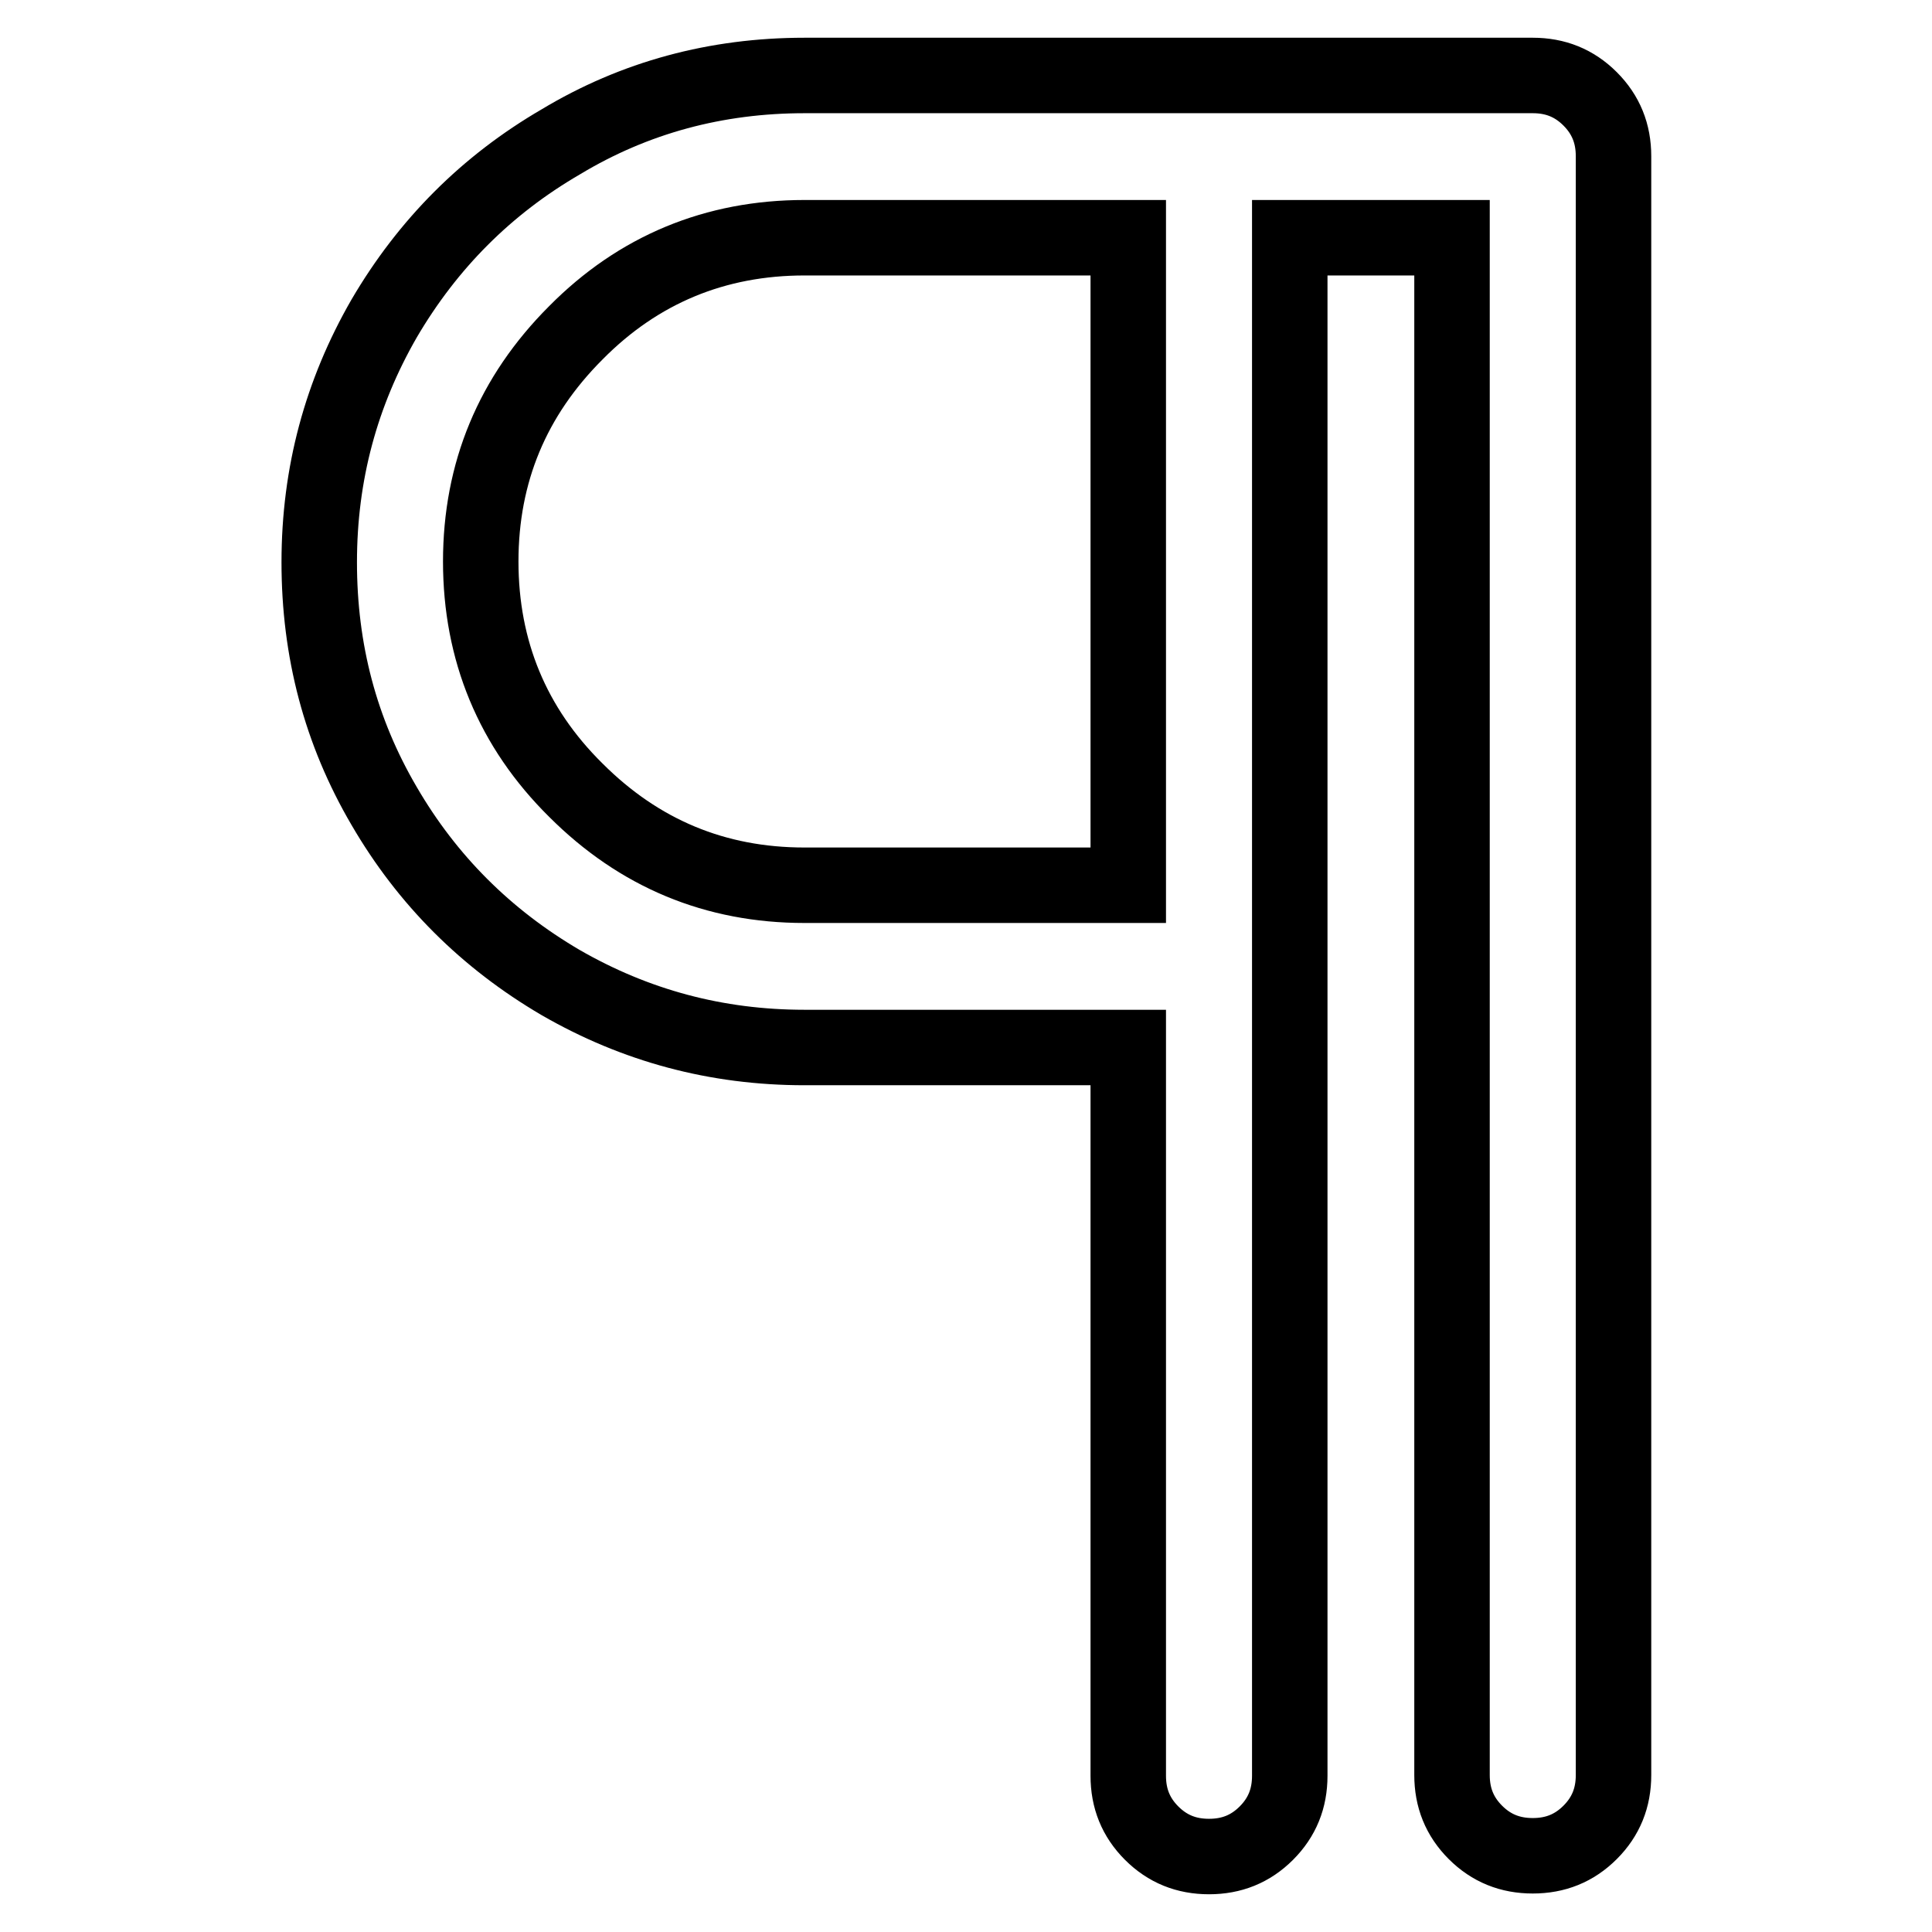
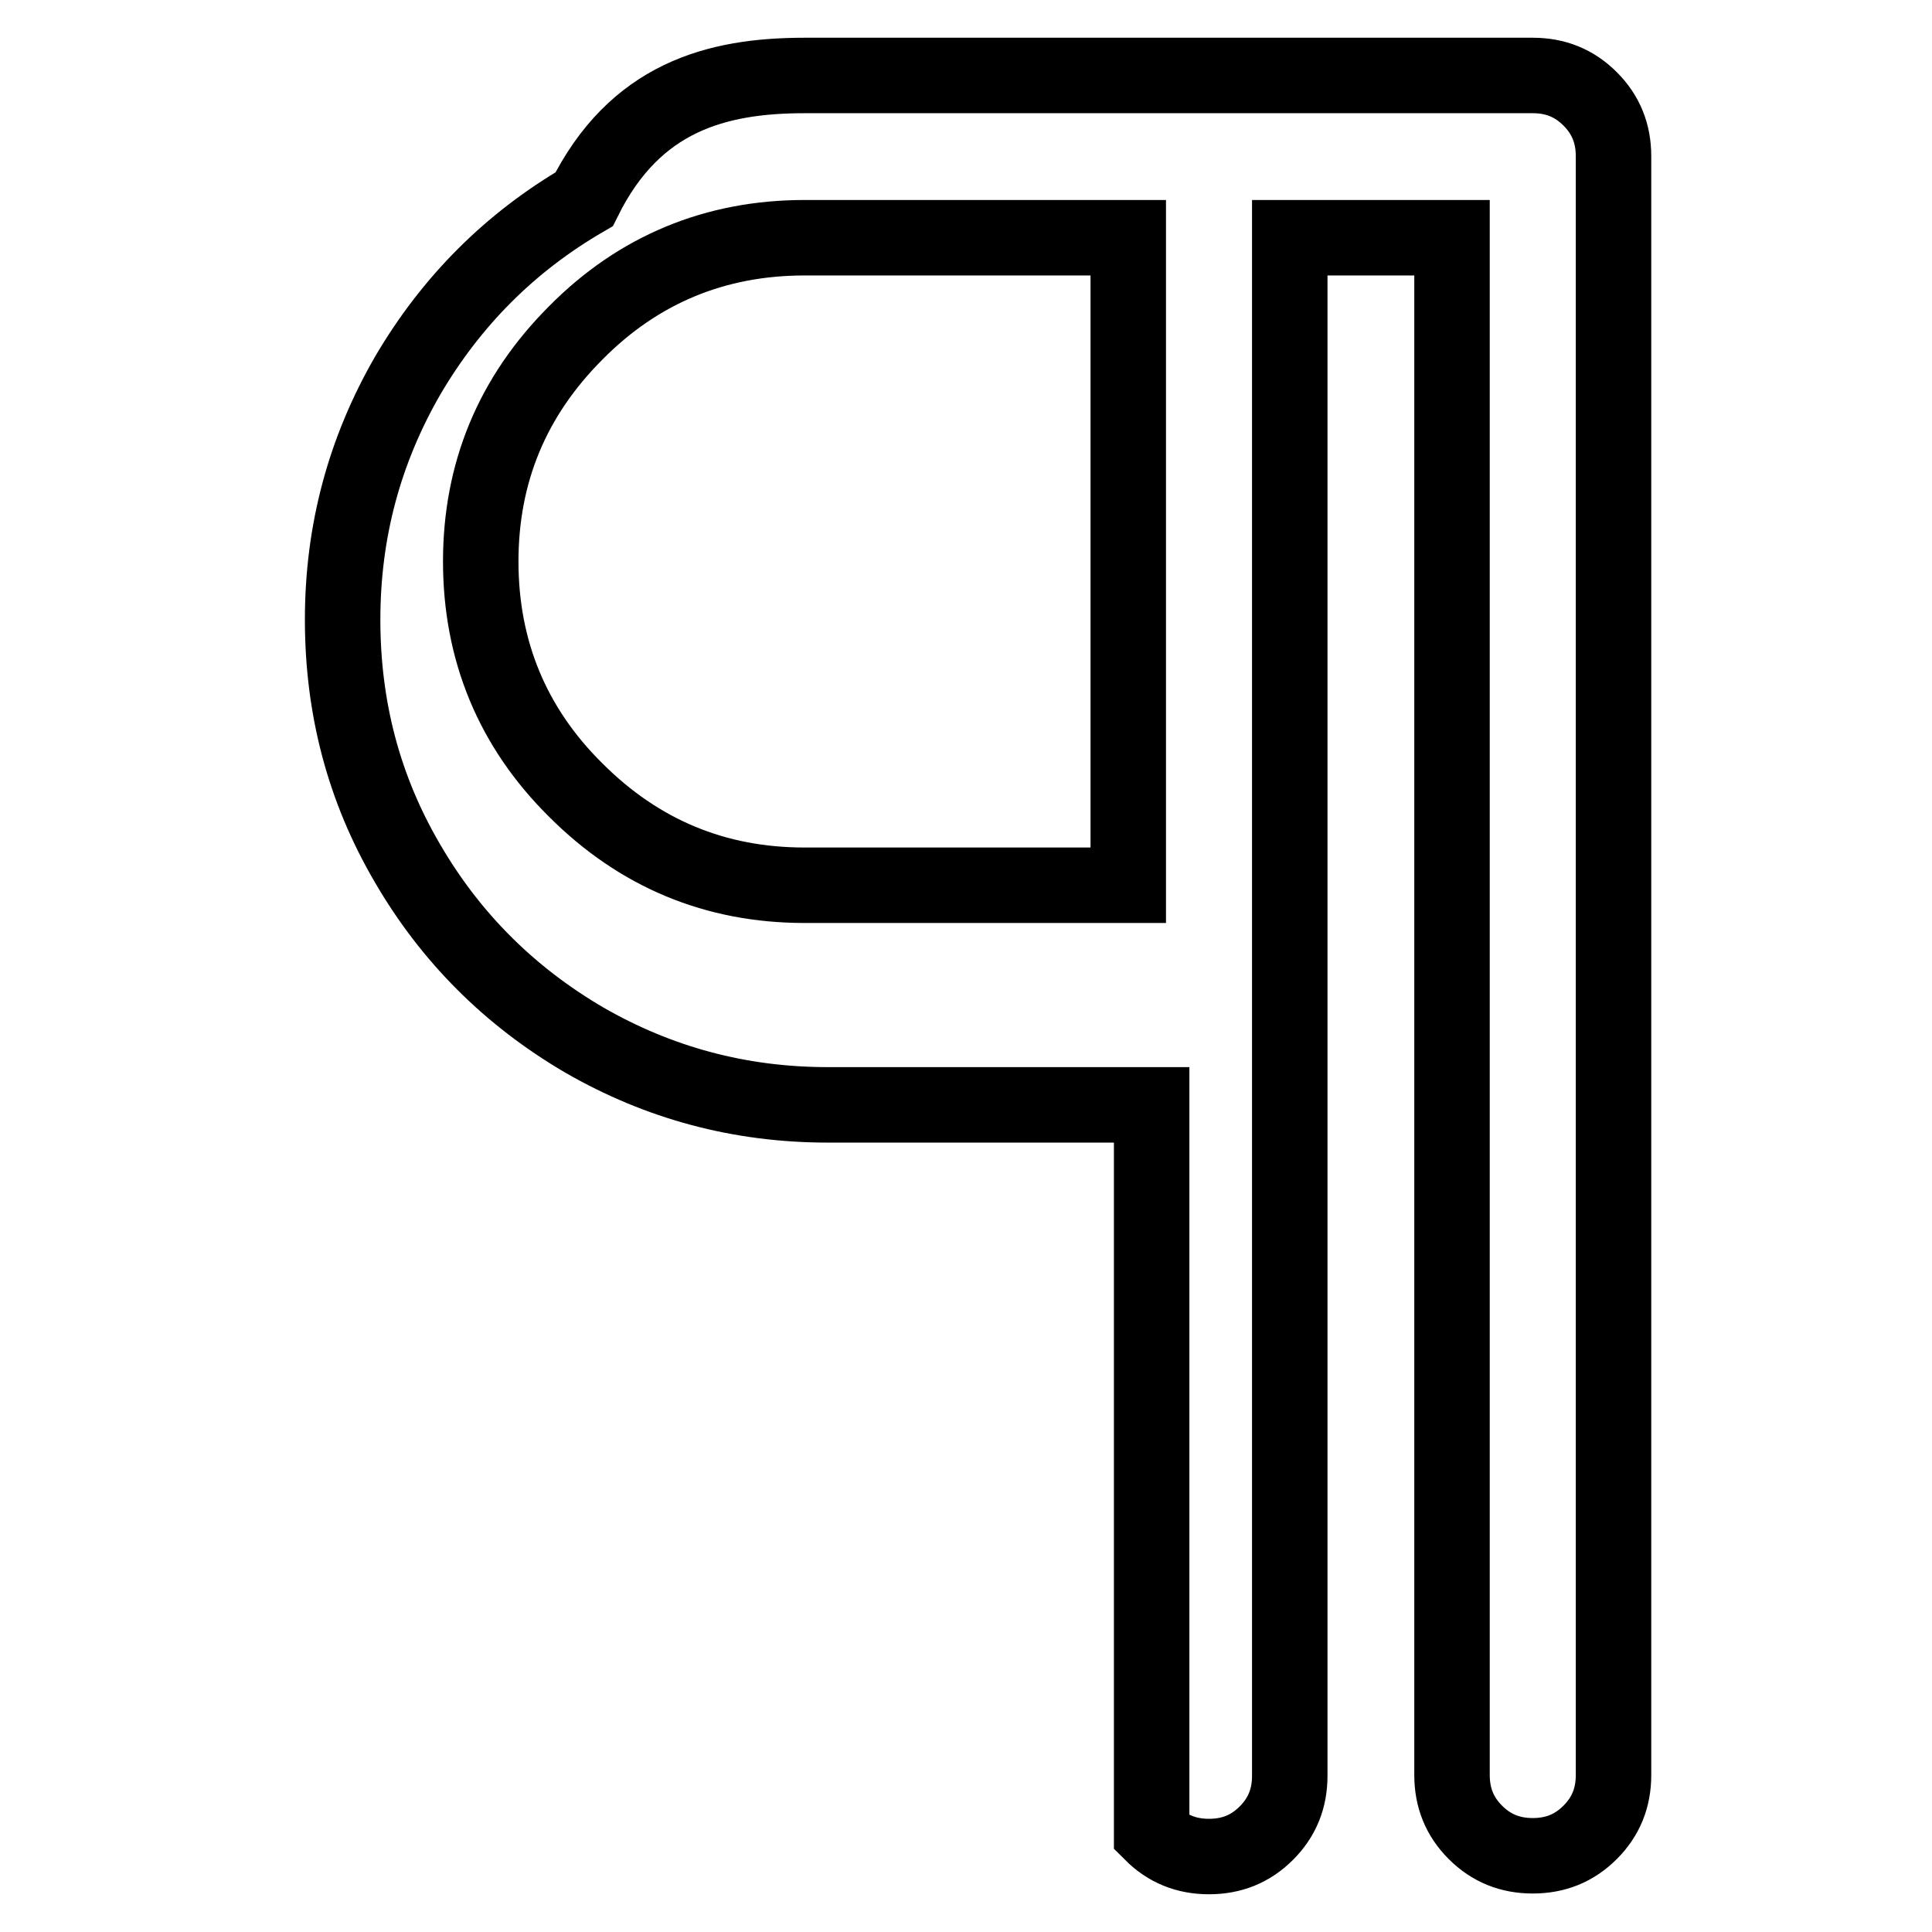
<svg xmlns="http://www.w3.org/2000/svg" version="1.1" x="0px" y="0px" viewBox="0 0 256 256" enable-background="new 0 0 256 256" xml:space="preserve">
  <g>
-     <path stroke-width="10" fill-opacity="0" stroke="#000000" d="M106.6,10h96.5c3,0,5.5,1,7.6,3.1c2.1,2.1,3.1,4.6,3.1,7.6v214.5c0,3-1,5.5-3.1,7.6 c-2.1,2.1-4.6,3.1-7.6,3.1c-3,0-5.5-1-7.6-3.1s-3.1-4.6-3.1-7.6V31.5h-21.5v203.8c0,3-1,5.5-3.1,7.6c-2.1,2.1-4.6,3.1-7.6,3.1 s-5.5-1-7.6-3.1c-2.1-2.1-3.1-4.6-3.1-7.6v-96.5h-42.9c-11.7,0-22.4-2.9-32.3-8.6c-9.9-5.8-17.7-13.6-23.4-23.4 c-5.8-9.9-8.6-20.6-8.6-32.3c0-11.7,2.9-22.4,8.6-32.3c5.8-9.9,13.6-17.7,23.4-23.4C84.1,12.9,94.9,10,106.6,10L106.6,10z  M149.5,117.3V31.5h-42.9c-11.8,0-22,4.2-30.3,12.6c-8.4,8.4-12.6,18.5-12.6,30.3c0,11.8,4.2,22,12.6,30.3 c8.4,8.4,18.5,12.6,30.3,12.6H149.5z" />
+     <path stroke-width="10" fill-opacity="0" stroke="#000000" d="M106.6,10h96.5c3,0,5.5,1,7.6,3.1c2.1,2.1,3.1,4.6,3.1,7.6v214.5c0,3-1,5.5-3.1,7.6 c-2.1,2.1-4.6,3.1-7.6,3.1c-3,0-5.5-1-7.6-3.1s-3.1-4.6-3.1-7.6V31.5h-21.5v203.8c0,3-1,5.5-3.1,7.6c-2.1,2.1-4.6,3.1-7.6,3.1 s-5.5-1-7.6-3.1v-96.5h-42.9c-11.7,0-22.4-2.9-32.3-8.6c-9.9-5.8-17.7-13.6-23.4-23.4 c-5.8-9.9-8.6-20.6-8.6-32.3c0-11.7,2.9-22.4,8.6-32.3c5.8-9.9,13.6-17.7,23.4-23.4C84.1,12.9,94.9,10,106.6,10L106.6,10z  M149.5,117.3V31.5h-42.9c-11.8,0-22,4.2-30.3,12.6c-8.4,8.4-12.6,18.5-12.6,30.3c0,11.8,4.2,22,12.6,30.3 c8.4,8.4,18.5,12.6,30.3,12.6H149.5z" />
  </g>
</svg>